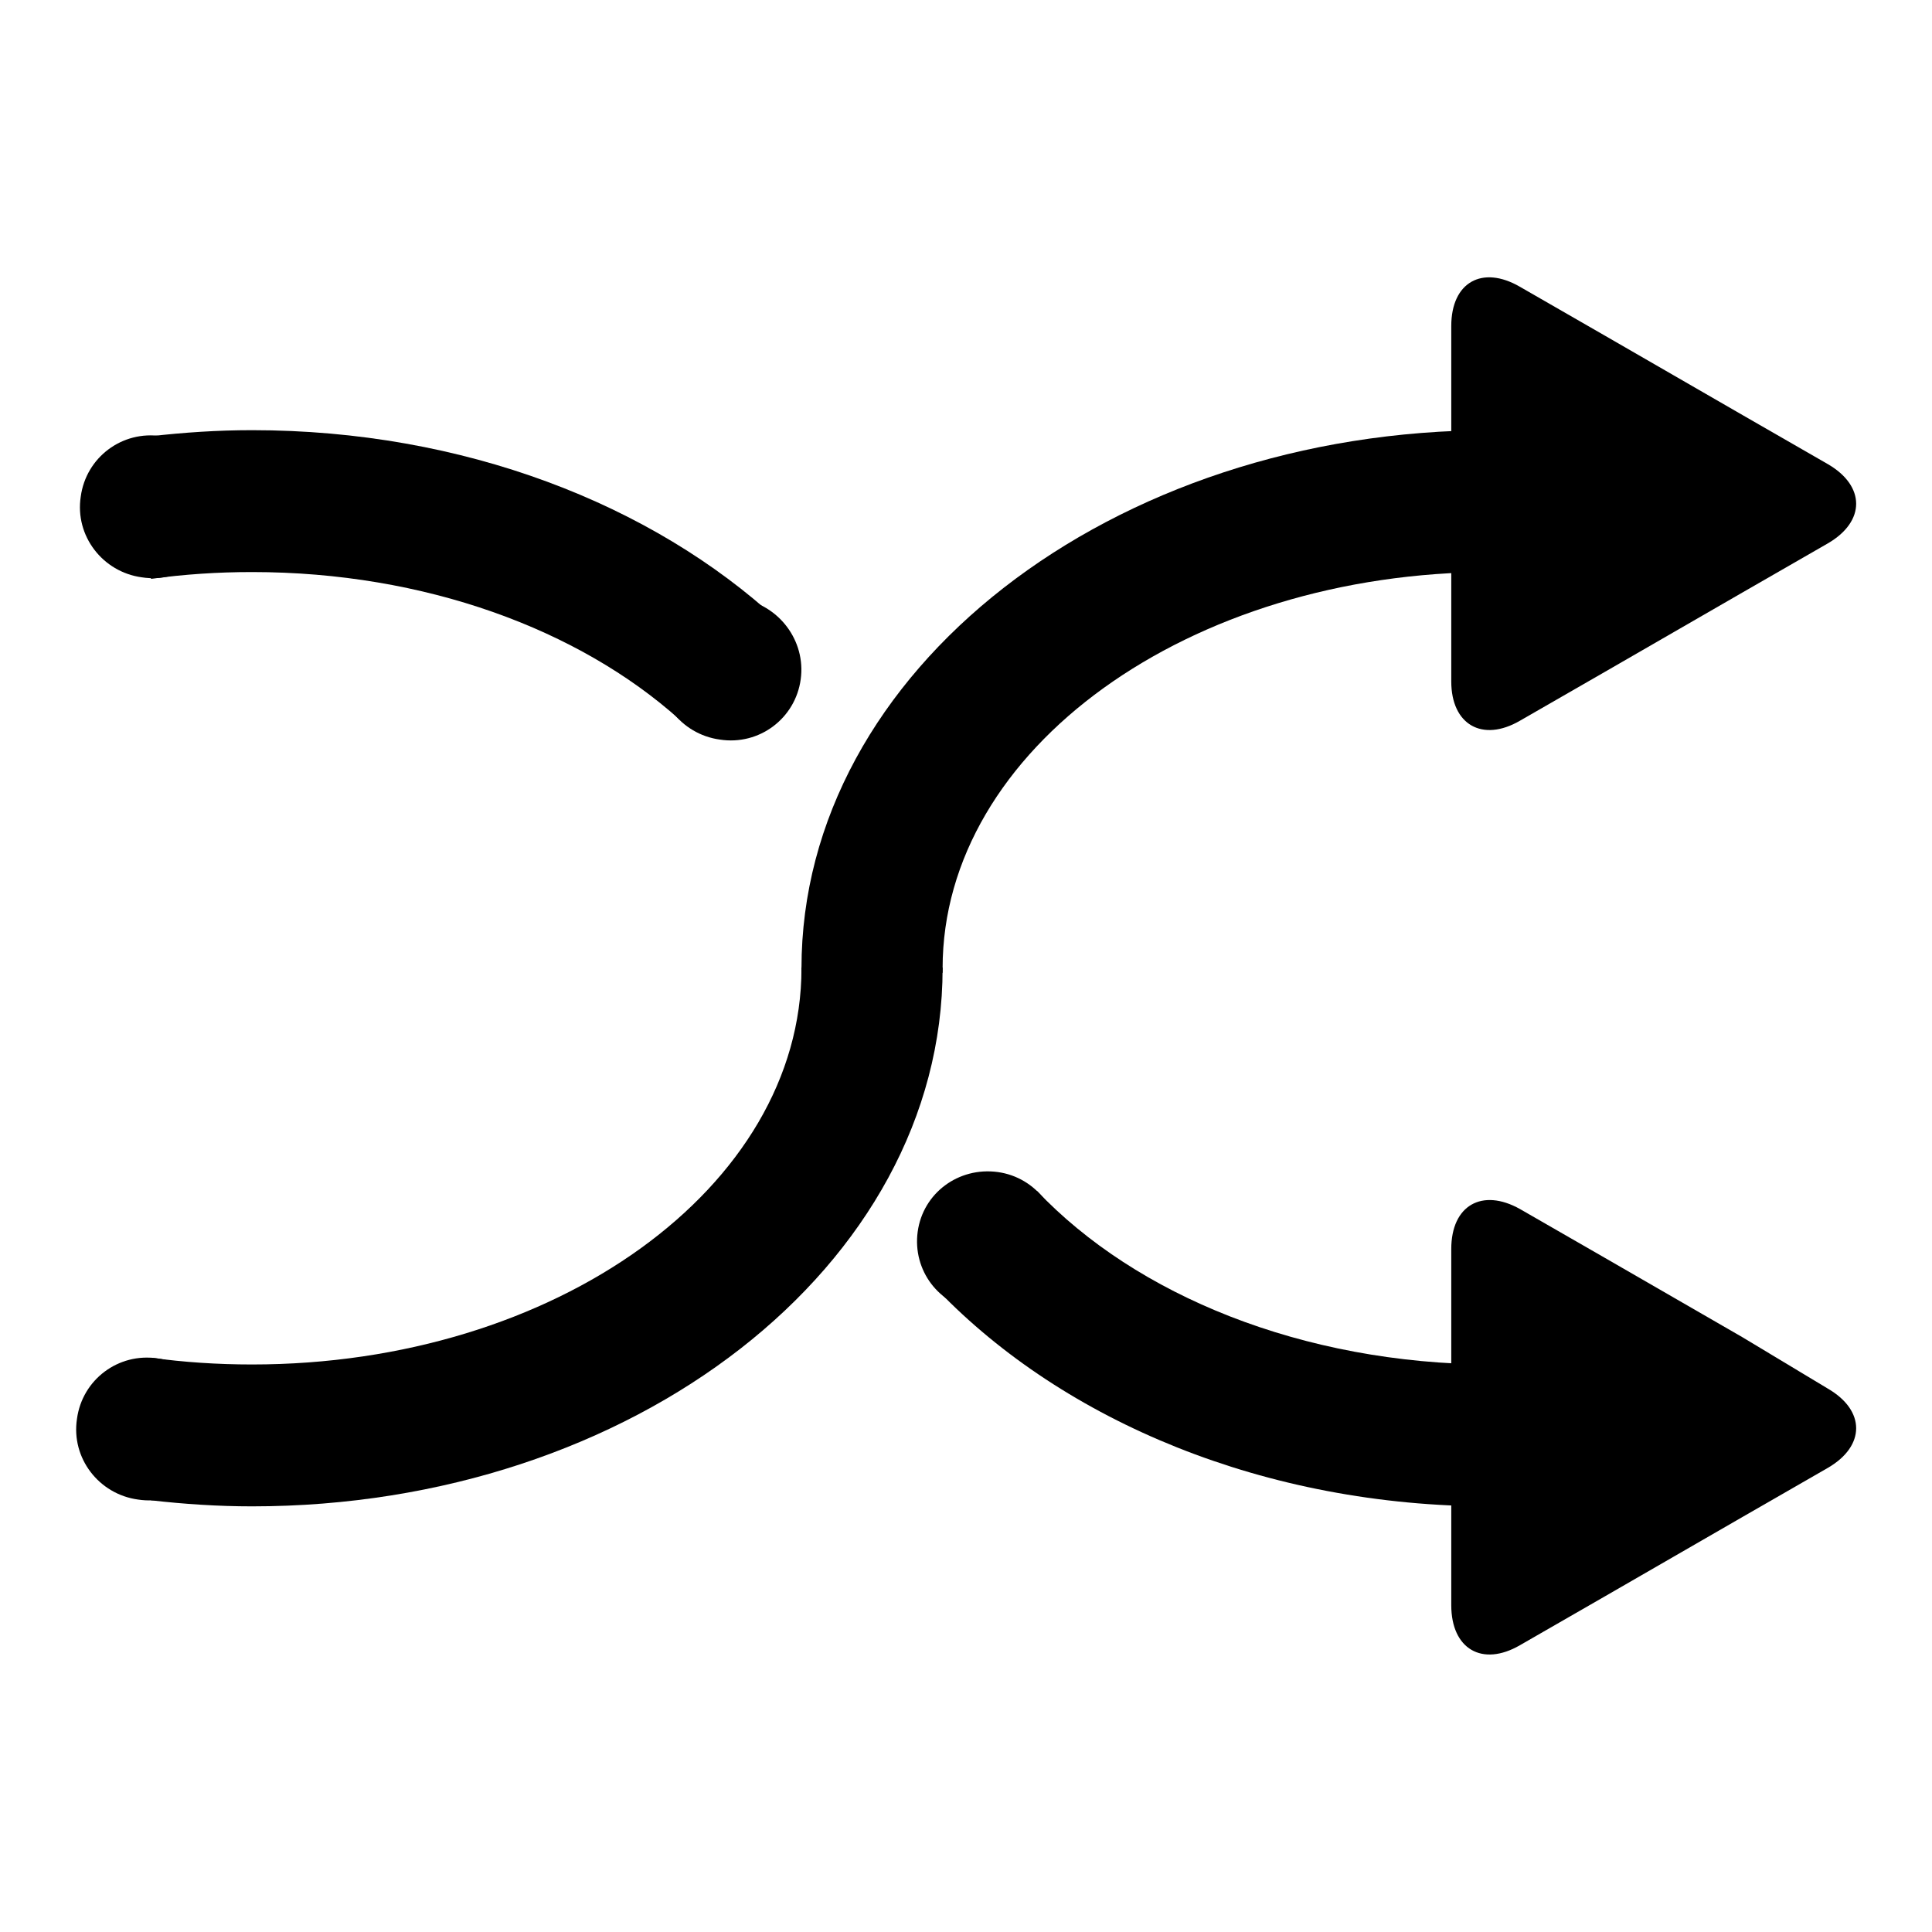
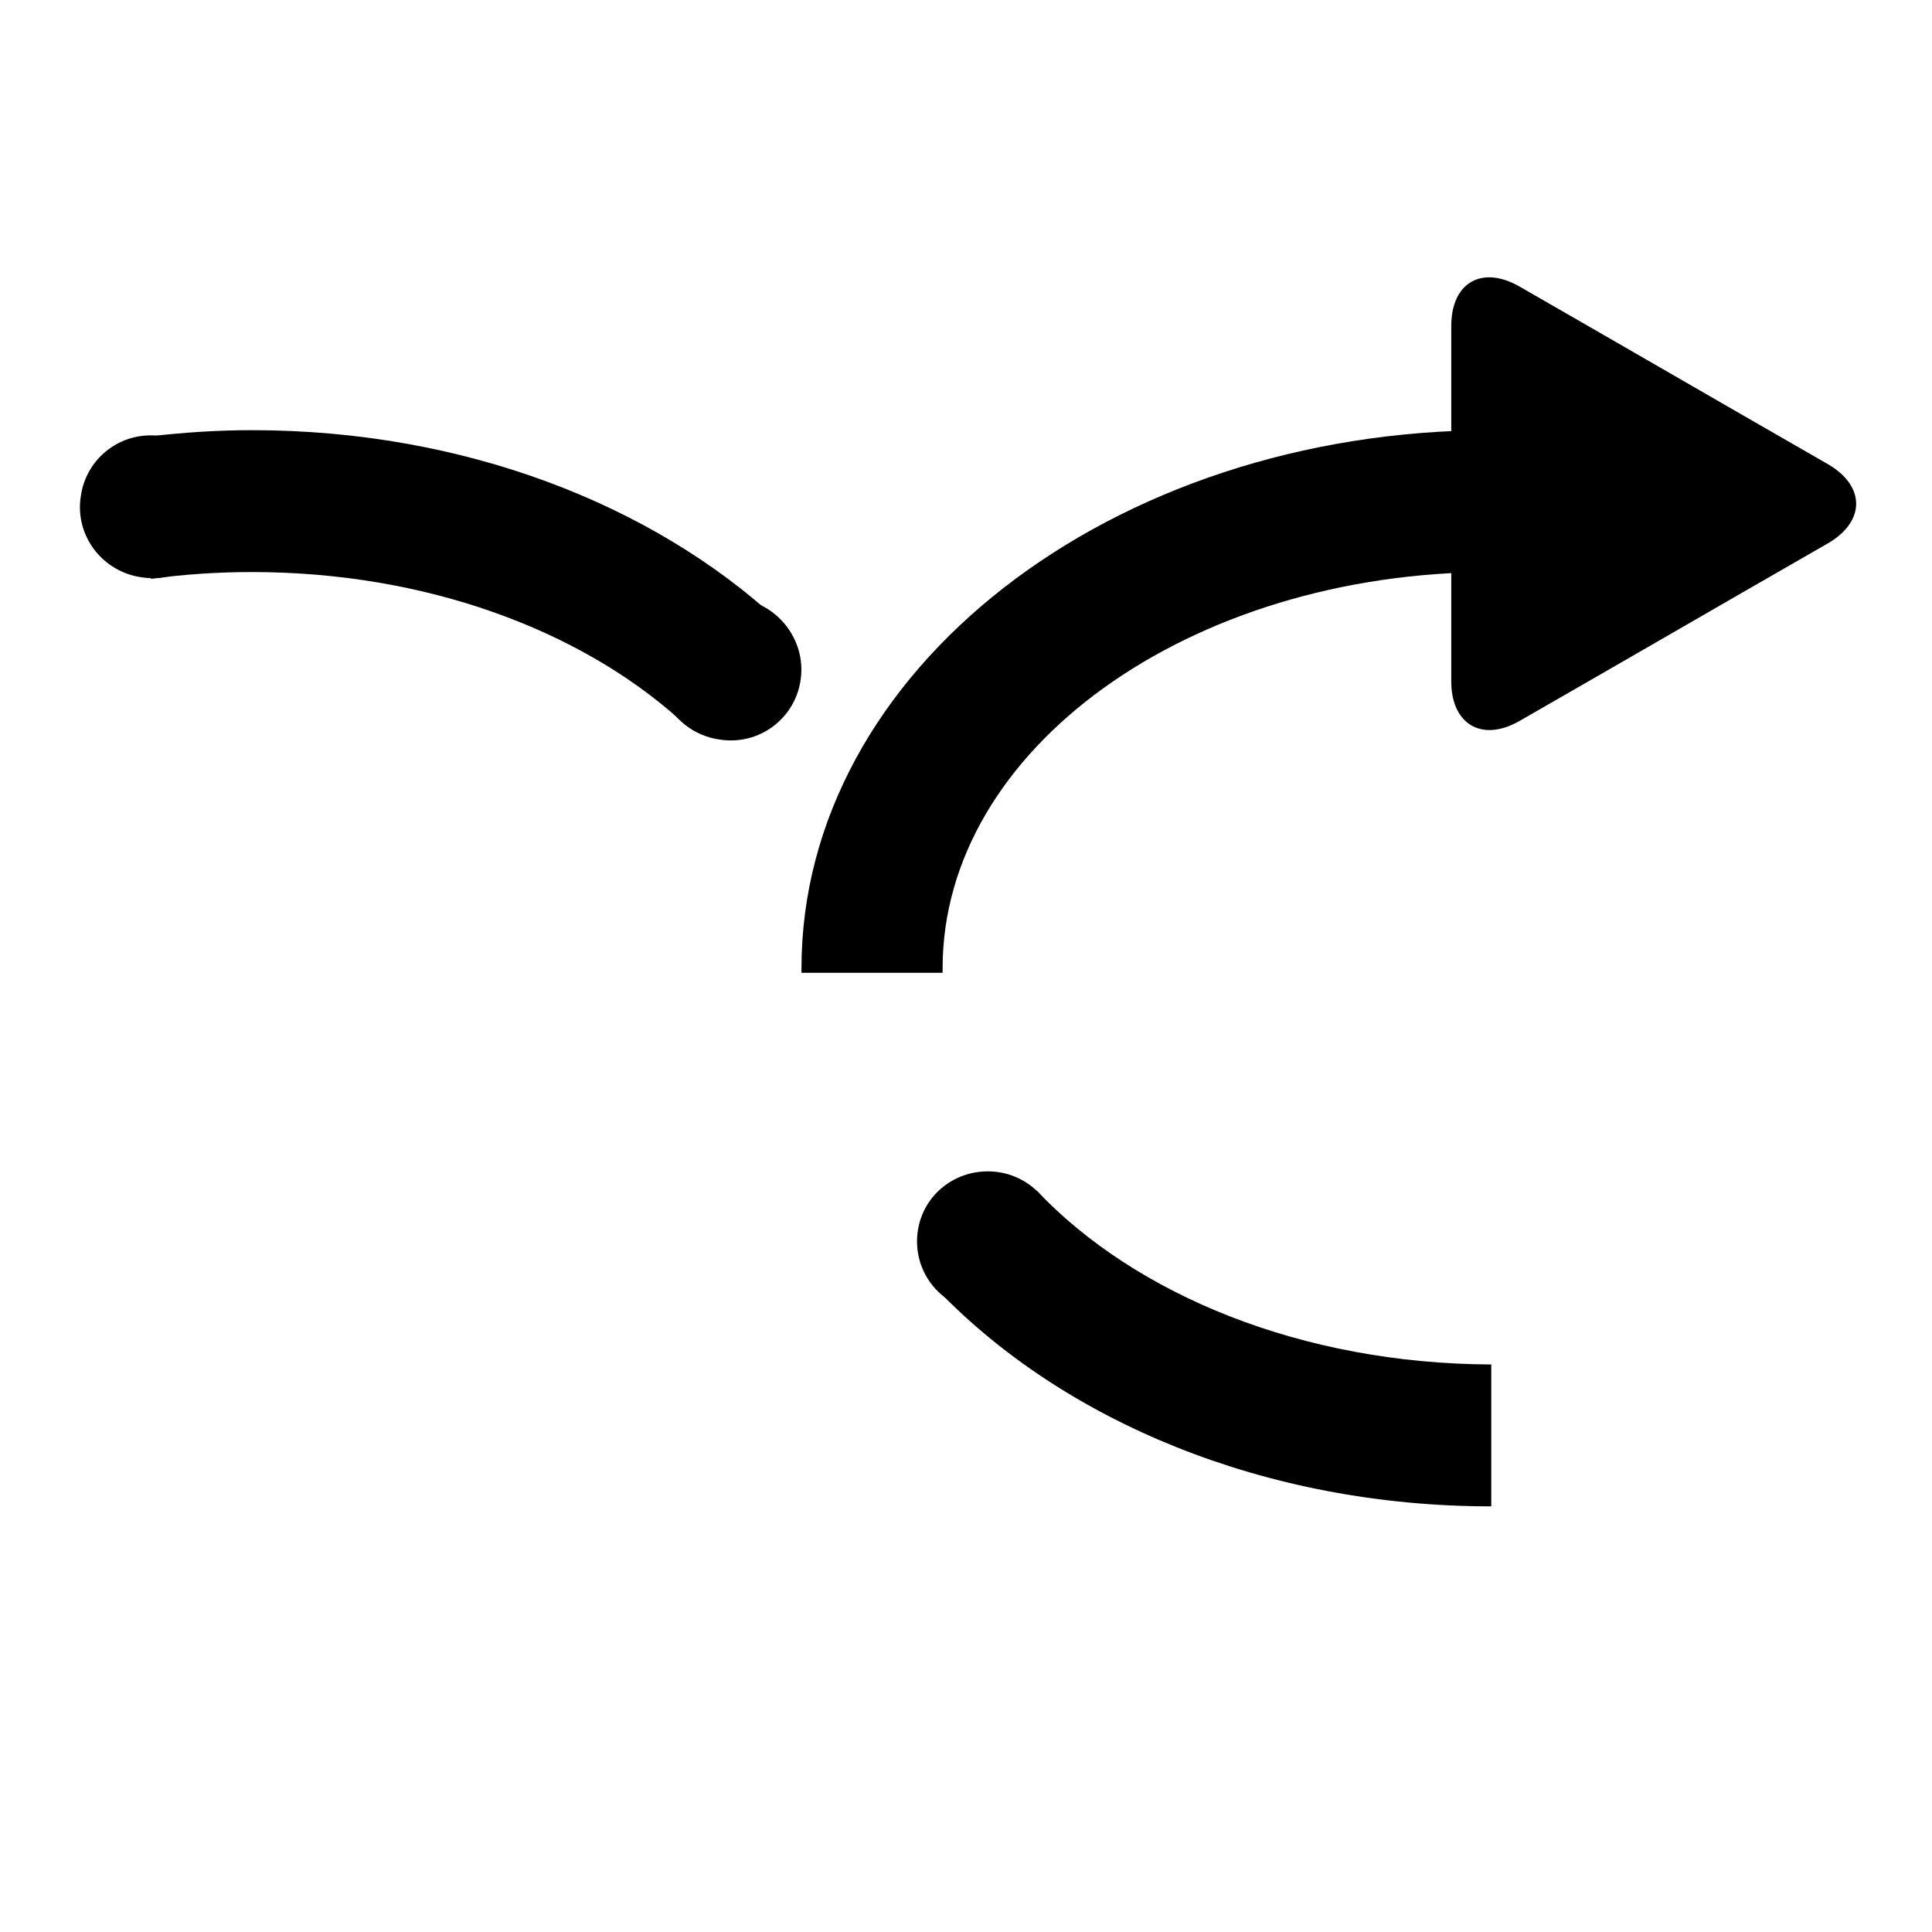
<svg xmlns="http://www.w3.org/2000/svg" version="1.1" x="0px" y="0px" viewBox="0 0 256 256" enable-background="new 0 0 256 256" xml:space="preserve">
  <g>
    <g>
      <path fill="#000000" d="M90,95.3l13.1-13.1C86.4,66.8,61.4,57,33.4,57c-4.6,0-9,0.3-13.4,0.8v18.9c4.4-0.6,8.8-0.9,13.4-0.9C56.3,75.8,76.7,83.4,90,95.3z" />
      <path fill="#000000" d="M137.4,157.8l-13.1,13.2c16.7,17.3,43.3,28.6,73.3,28.6l0,0v-18.8l0,0C172.5,180.7,150.5,171.6,137.4,157.8z" />
-       <path fill="#000000" d="M106.2,128.2c0,0,0,0.1,0,0.1c0,29-32.6,52.5-72.8,52.5c-4.6,0-9.1-0.3-13.4-0.9v18.9c4.4,0.5,8.9,0.8,13.4,0.8c50.5,0,91.5-31.9,91.5-71.3c0,0,0-0.1,0-0.1L106.2,128.2L106.2,128.2z" />
      <path fill="#000000" d="M197.7,57c-50.5,0-91.5,31.9-91.5,71.3c0,0.2,0,0.4,0,0.6h18.7c0-0.2,0-0.4,0-0.6c0-29,32.6-52.5,72.8-52.5l0,0L197.7,57L197.7,57z" />
      <path fill="#000000" d="M140.2,165.8c-0.7,5.1-5.4,8.6-10.6,7.9c-5.2-0.7-8.7-5.4-8-10.5c0.7-5.1,5.4-8.6,10.6-7.9C137.3,156,140.9,160.7,140.2,165.8z" />
-       <path fill="#000000" d="M29,190.7c-0.7,5.2-5.5,8.8-10.7,8c-5.2-0.7-8.9-5.5-8.1-10.7c0.7-5.2,5.5-8.8,10.7-8C26,180.7,29.7,185.5,29,190.7z" />
      <path fill="#000000" d="M29.5,68.5c-0.7,5.2-5.5,8.8-10.7,8c-5.2-0.7-8.9-5.5-8.1-10.7c0.7-5.2,5.5-8.8,10.7-8C26.5,58.6,30.2,63.3,29.5,68.5z" />
      <path fill="#000000" d="M106.1,90c-0.7,5.2-5.5,8.8-10.7,8c-5.2-0.7-8.9-5.5-8.1-10.7c0.7-5.2,5.5-8.8,10.7-8C103.2,80.1,106.8,84.9,106.1,90z" />
      <path fill="#000000" d="M242.2,61.5c5,2.9,5,7.6,0,10.5l-11.3,6.5c-5,2.9-13.2,7.6-18.2,10.5l-11.3,6.5c-5,2.9-9.1,0.5-9.1-5.2V77.3c0-5.8,0-15.2,0-21V43.2c0-5.8,4.1-8.1,9.1-5.2l11.3,6.5c5,2.9,13.2,7.6,18.2,10.5L242.2,61.5z" />
-       <path fill="#000000" d="M242.2,184c5,2.9,5,7.6,0,10.5l-11.3,6.5c-5,2.9-13.2,7.6-18.2,10.5l-11.3,6.5c-5,2.9-9.1,0.5-9.1-5.3v-13.1c0-5.8,0-15.2,0-21v-13.1c0-5.8,4.1-8.1,9.1-5.3l11.3,6.5c5,2.9,13.2,7.6,18.2,10.5L242.2,184z" />
    </g>
  </g>
</svg>